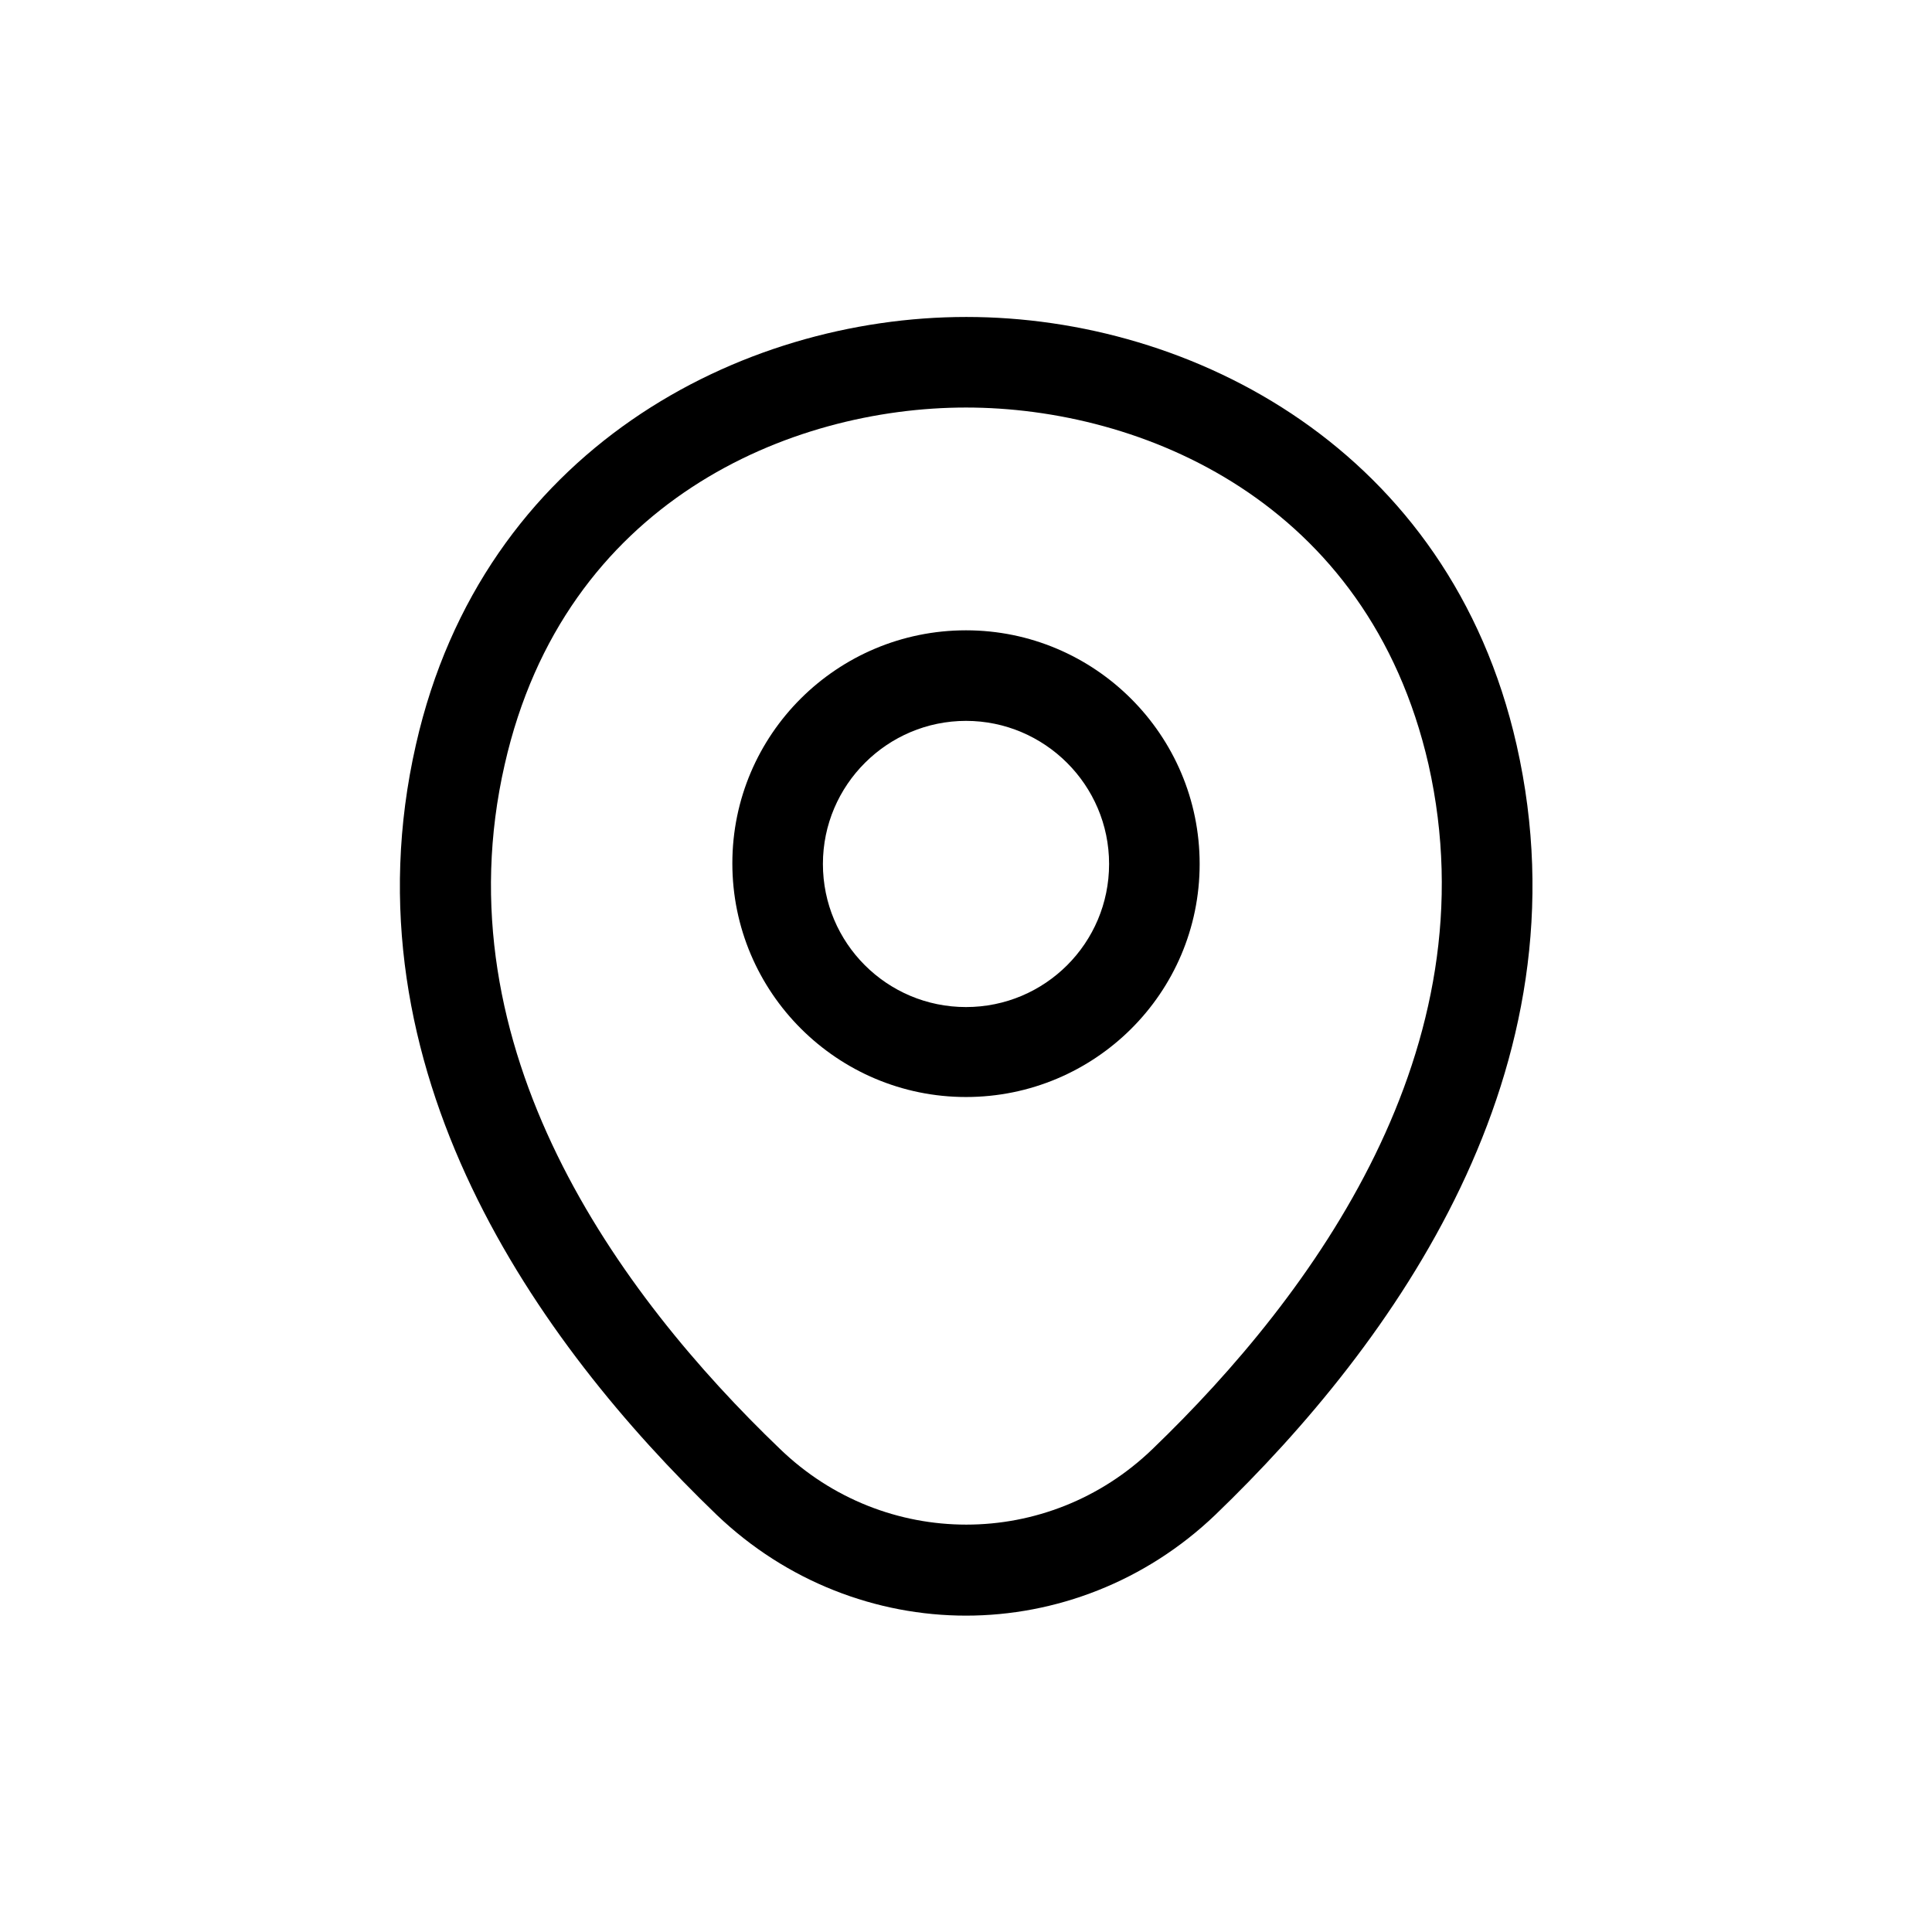
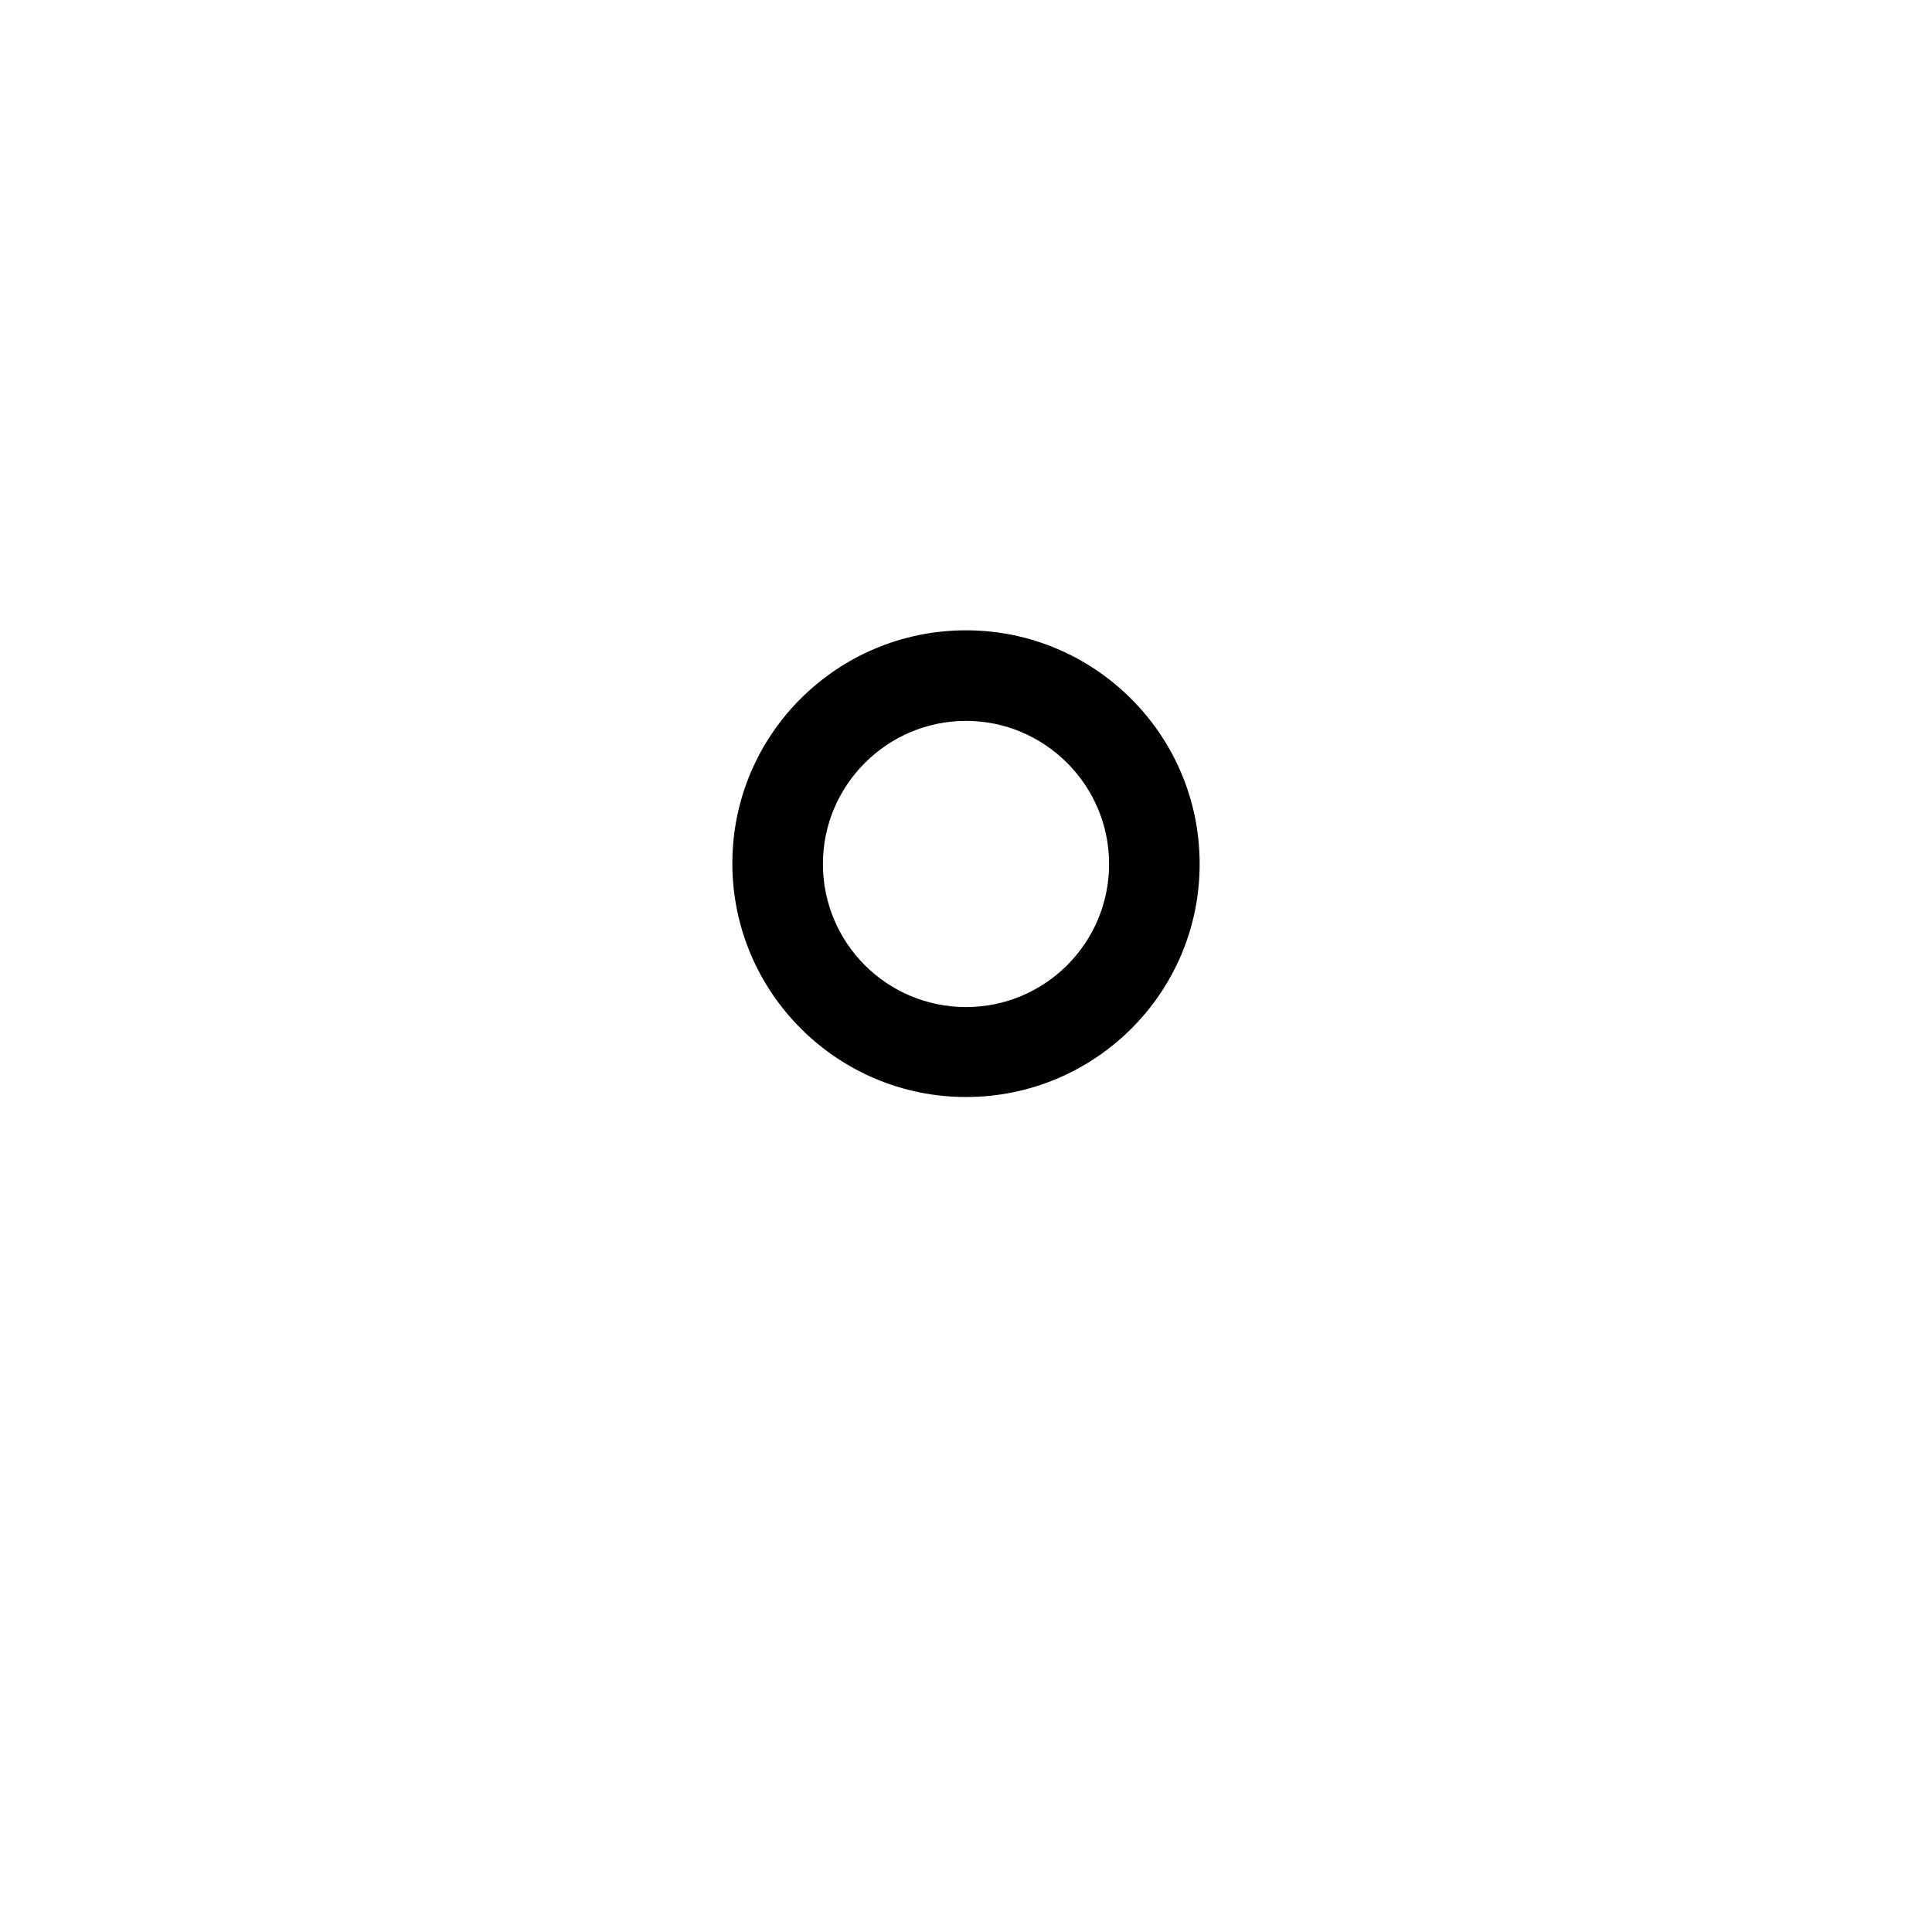
<svg xmlns="http://www.w3.org/2000/svg" width="32" height="32" viewBox="0 0 32 32" fill="none">
  <path d="M16 18.17C13.87 18.17 12.13 16.44 12.13 14.3C12.13 12.16 13.87 10.44 16 10.44C18.13 10.44 19.87 12.17 19.87 14.31C19.87 16.45 18.13 18.17 16 18.17ZM16 11.94C14.7 11.94 13.63 13 13.63 14.31C13.63 15.62 14.69 16.68 16 16.68C17.31 16.68 18.37 15.62 18.37 14.31C18.37 13 17.3 11.94 16 11.94Z" fill="black" />
-   <path d="M16 26.76C14.52 26.76 13.03 26.2 11.87 25.09C8.92 22.25 5.66 17.72 6.89 12.33C8 7.44 12.27 5.25 16 5.25C16 5.25 16 5.25 16.01 5.25C19.74 5.25 24.01 7.44 25.12 12.34C26.34 17.73 23.08 22.25 20.13 25.09C18.97 26.2 17.48 26.76 16 26.76ZM16 6.75C13.09 6.75 9.35 8.3 8.36 12.66C7.28 17.37 10.24 21.43 12.92 24C14.65 25.67 17.36 25.67 19.09 24C21.76 21.43 24.72 17.37 23.66 12.66C22.66 8.3 18.91 6.75 16 6.75Z" fill="black" />
</svg>